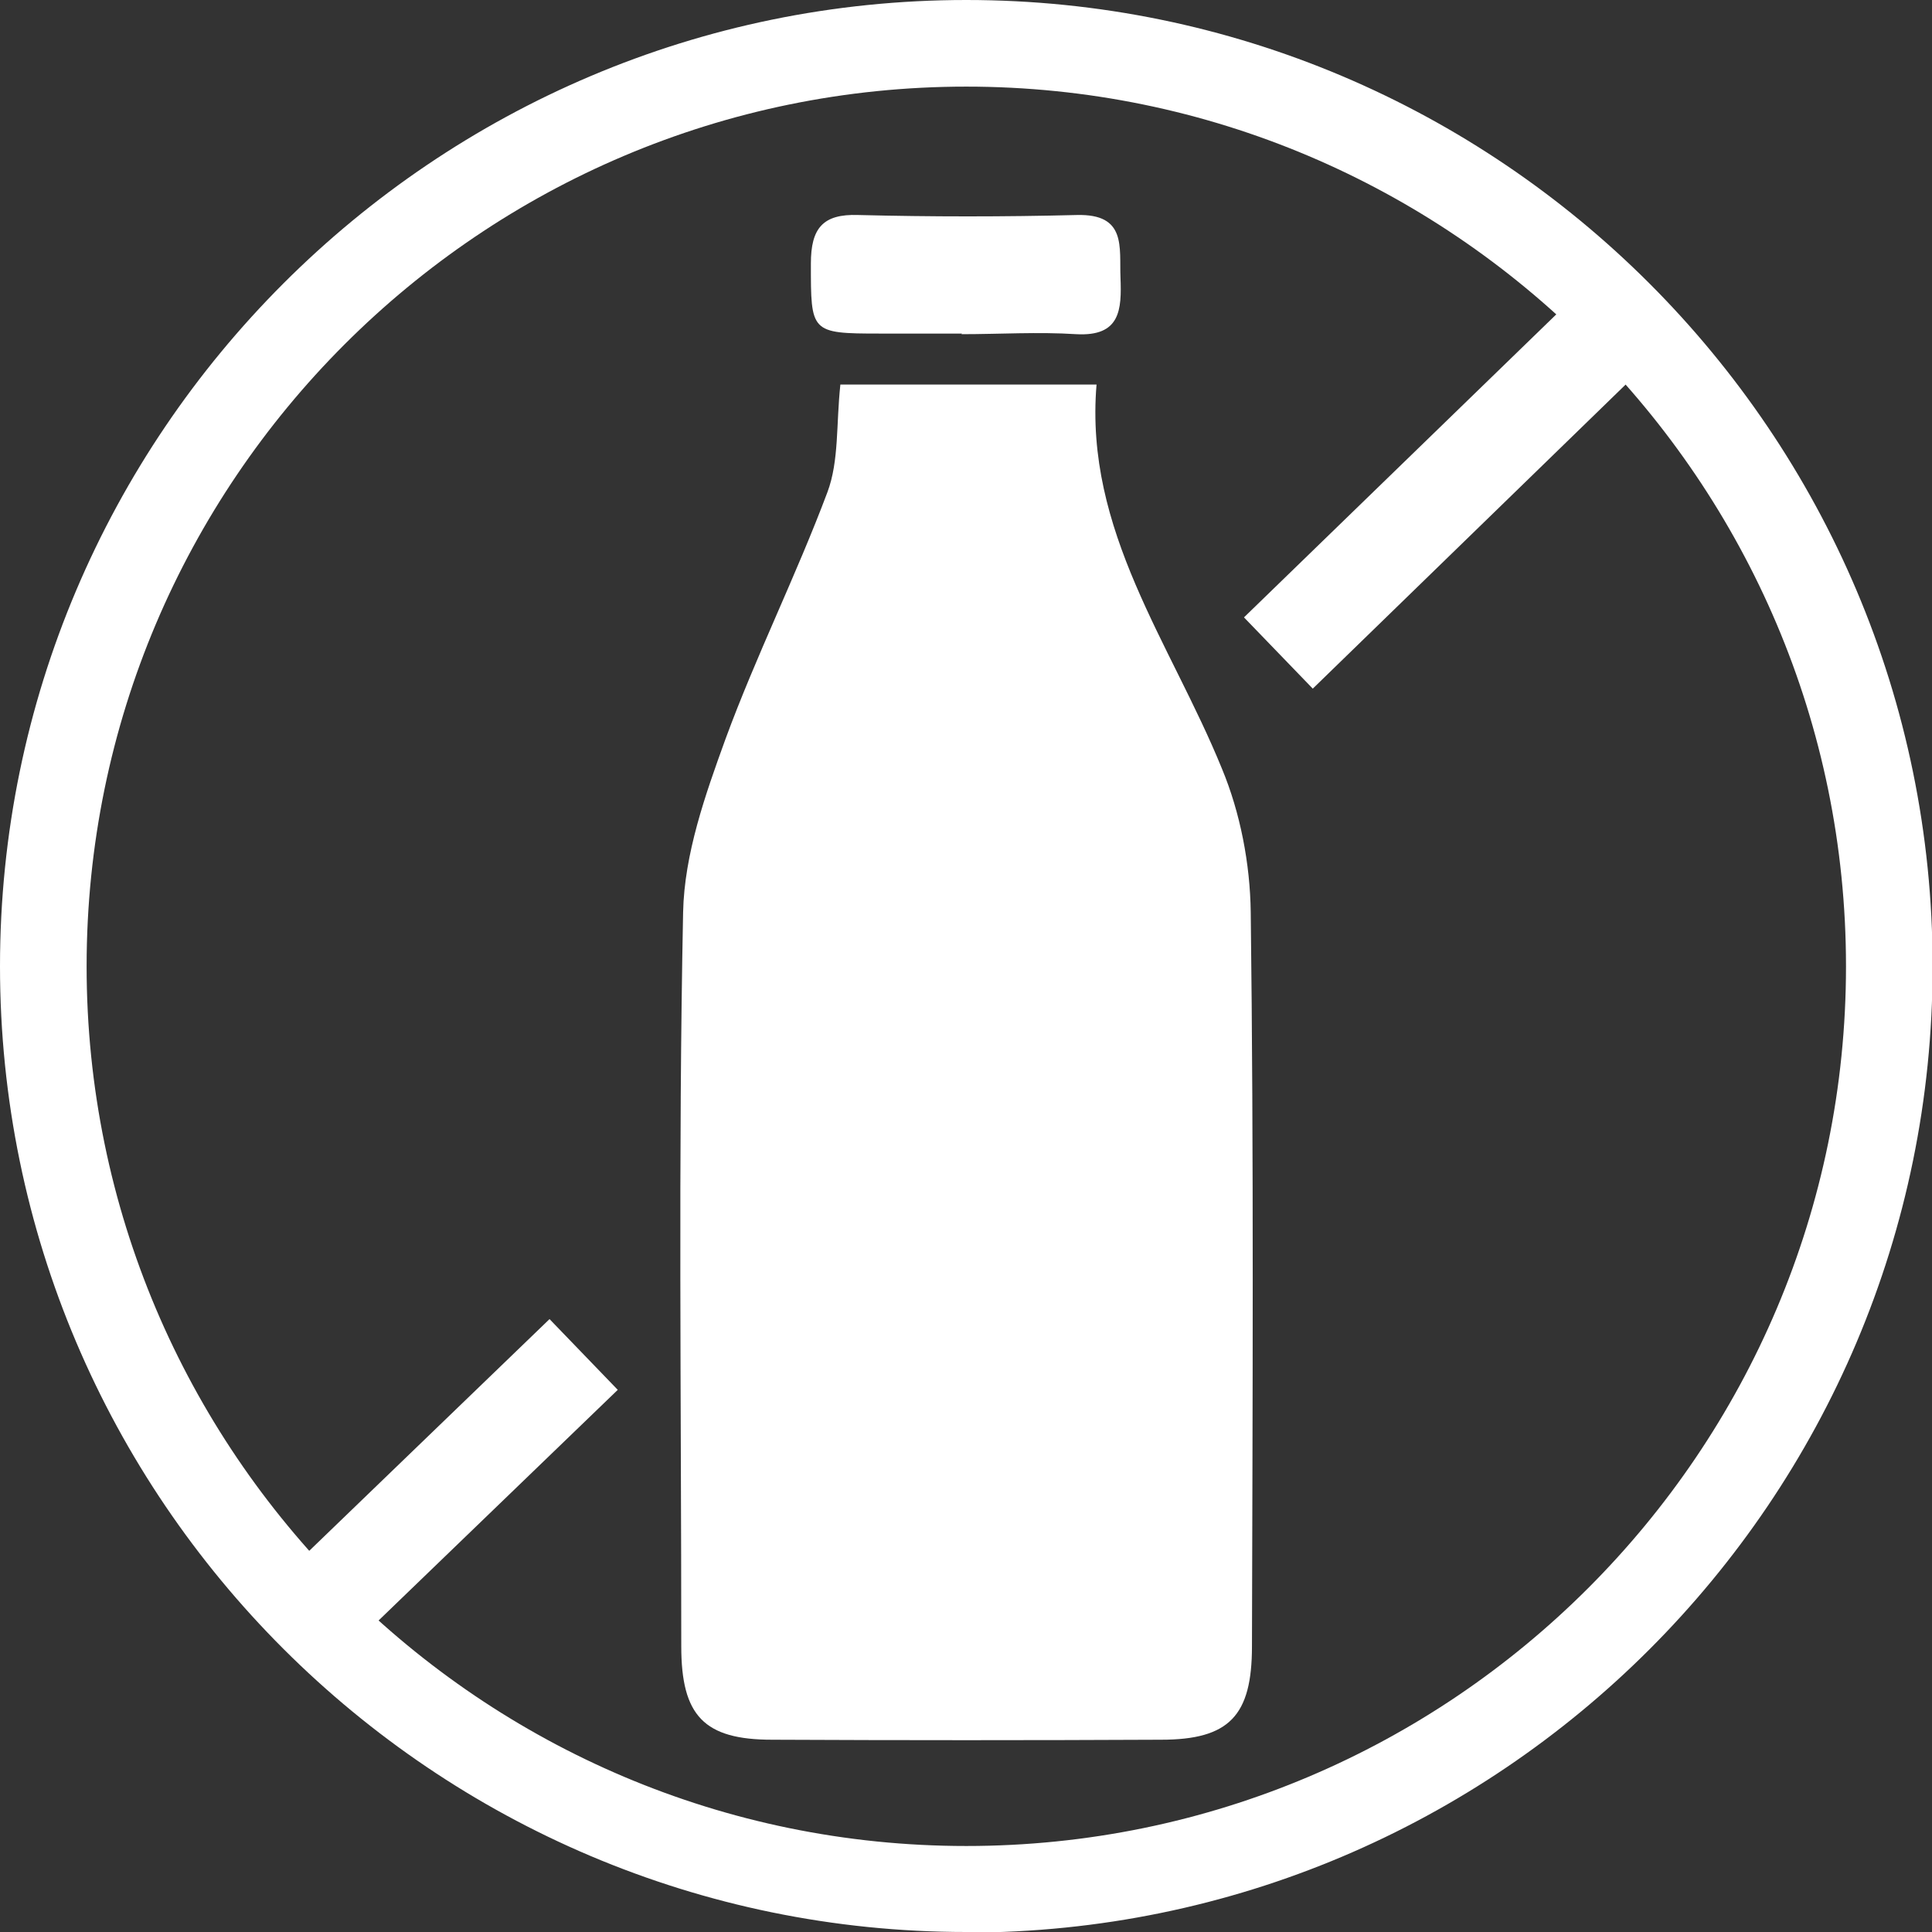
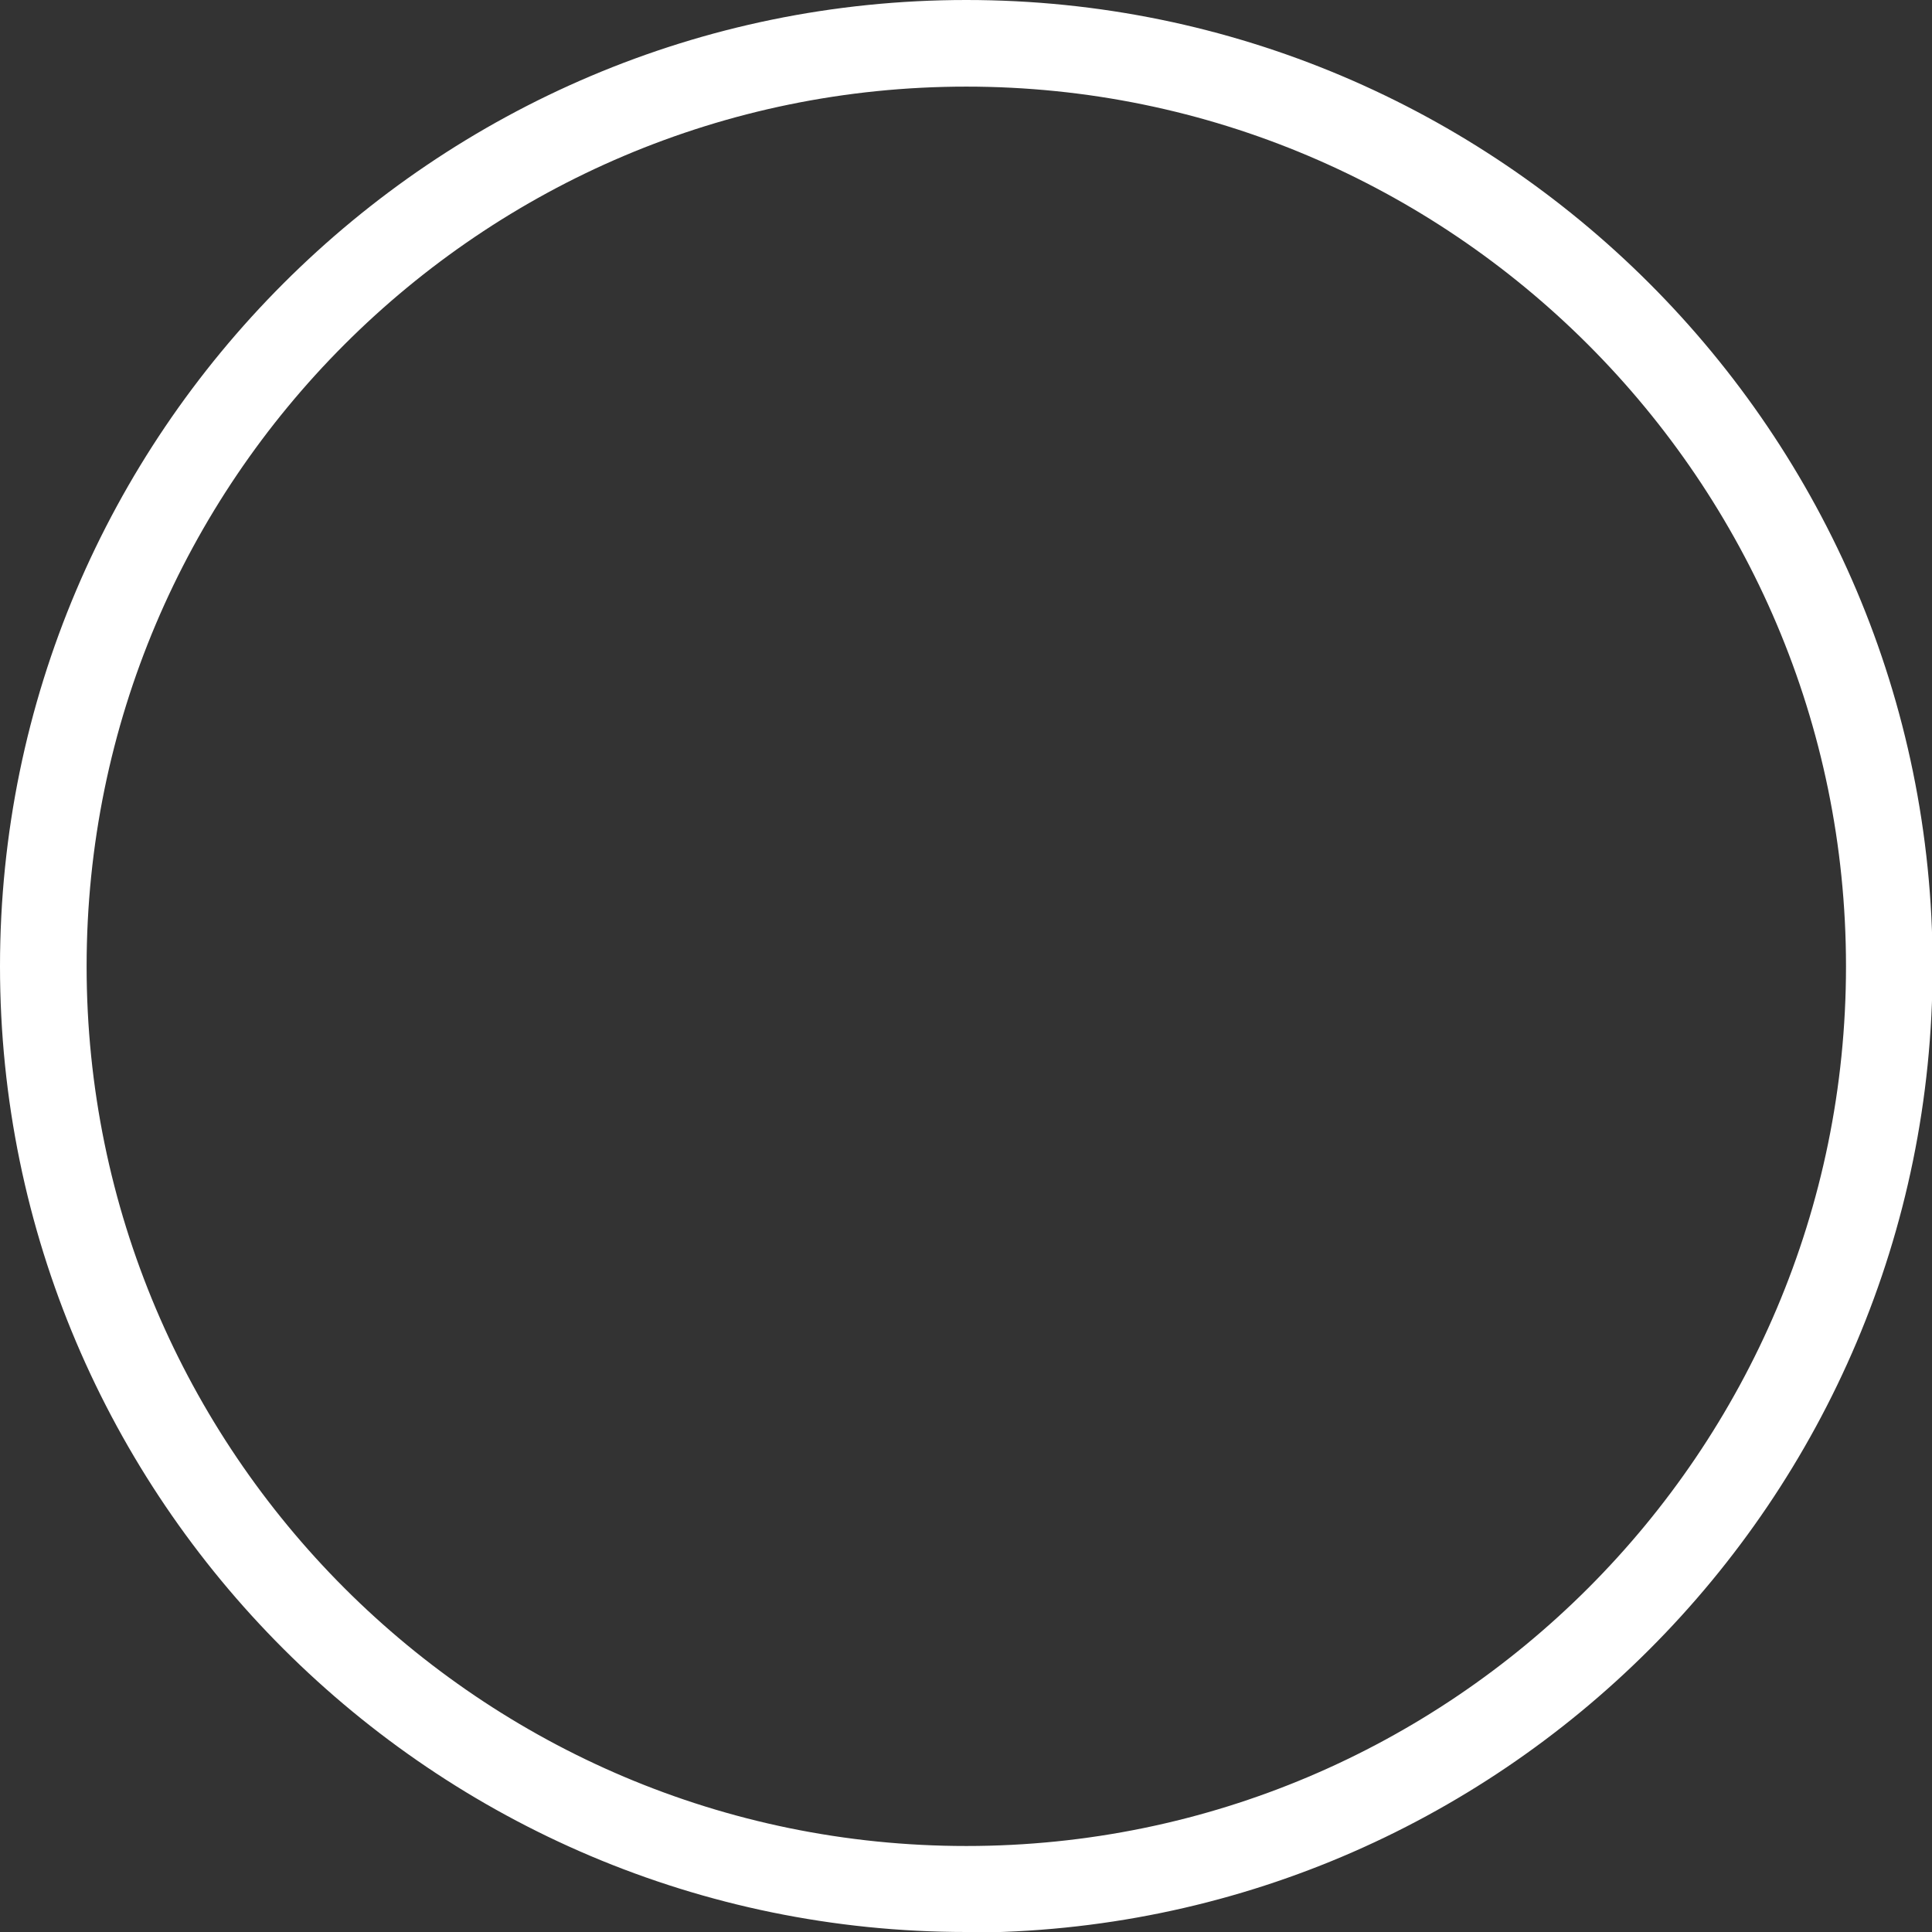
<svg xmlns="http://www.w3.org/2000/svg" id="Isolation_Mode" viewBox="0 0 31.45 31.45">
  <rect x="0" y="0" width="31.45" height="31.45" fill="#333333" stroke="none" />
  <defs>
    <style>.cls-1{fill:#fff;}</style>
  </defs>
  <path class="cls-1" d="m15.73,31.45C7.06,31.45,0,24.4,0,15.73S7.06,0,15.73,0s15.73,7.05,15.73,15.73-7.05,15.73-15.73,15.73Zm0-30.04C7.83,1.41,1.41,7.83,1.41,15.73s6.42,14.32,14.32,14.32,14.32-6.42,14.32-14.32S23.62,1.41,15.73,1.41Z" />
-   <polygon class="cls-1" points="21.37 11.21 20.25 10.05 25.96 4.51 27.07 5.67 21.37 11.21" />
-   <rect class="cls-1" x="6.35" y="21.05" width="1.6" height="6.54" transform="translate(19.69 2.29) rotate(46.04)" />
-   <path class="cls-1" d="m13.66,6.26h4.19c-.2,2.38,1.21,4.21,2.04,6.25.3.72.46,1.55.47,2.34.05,3.98.03,7.97.02,11.95,0,1.13-.37,1.52-1.48,1.52-2.11.01-4.22.01-6.33,0-1.11,0-1.48-.39-1.48-1.52,0-3.98-.05-7.97.03-11.95.02-.95.36-1.91.69-2.82.5-1.36,1.15-2.66,1.66-4.02.19-.51.14-1.1.21-1.75Z" />
-   <path class="cls-1" d="m15.66,5.43c-.45,0-.89,0-1.34,0-1.13,0-1.12-.02-1.12-1.14,0-.57.19-.81.77-.79,1.19.03,2.38.03,3.56,0,.81-.02.69.52.71,1.02.02.52,0,.96-.72.92-.62-.04-1.25,0-1.87,0Z" />
</svg>